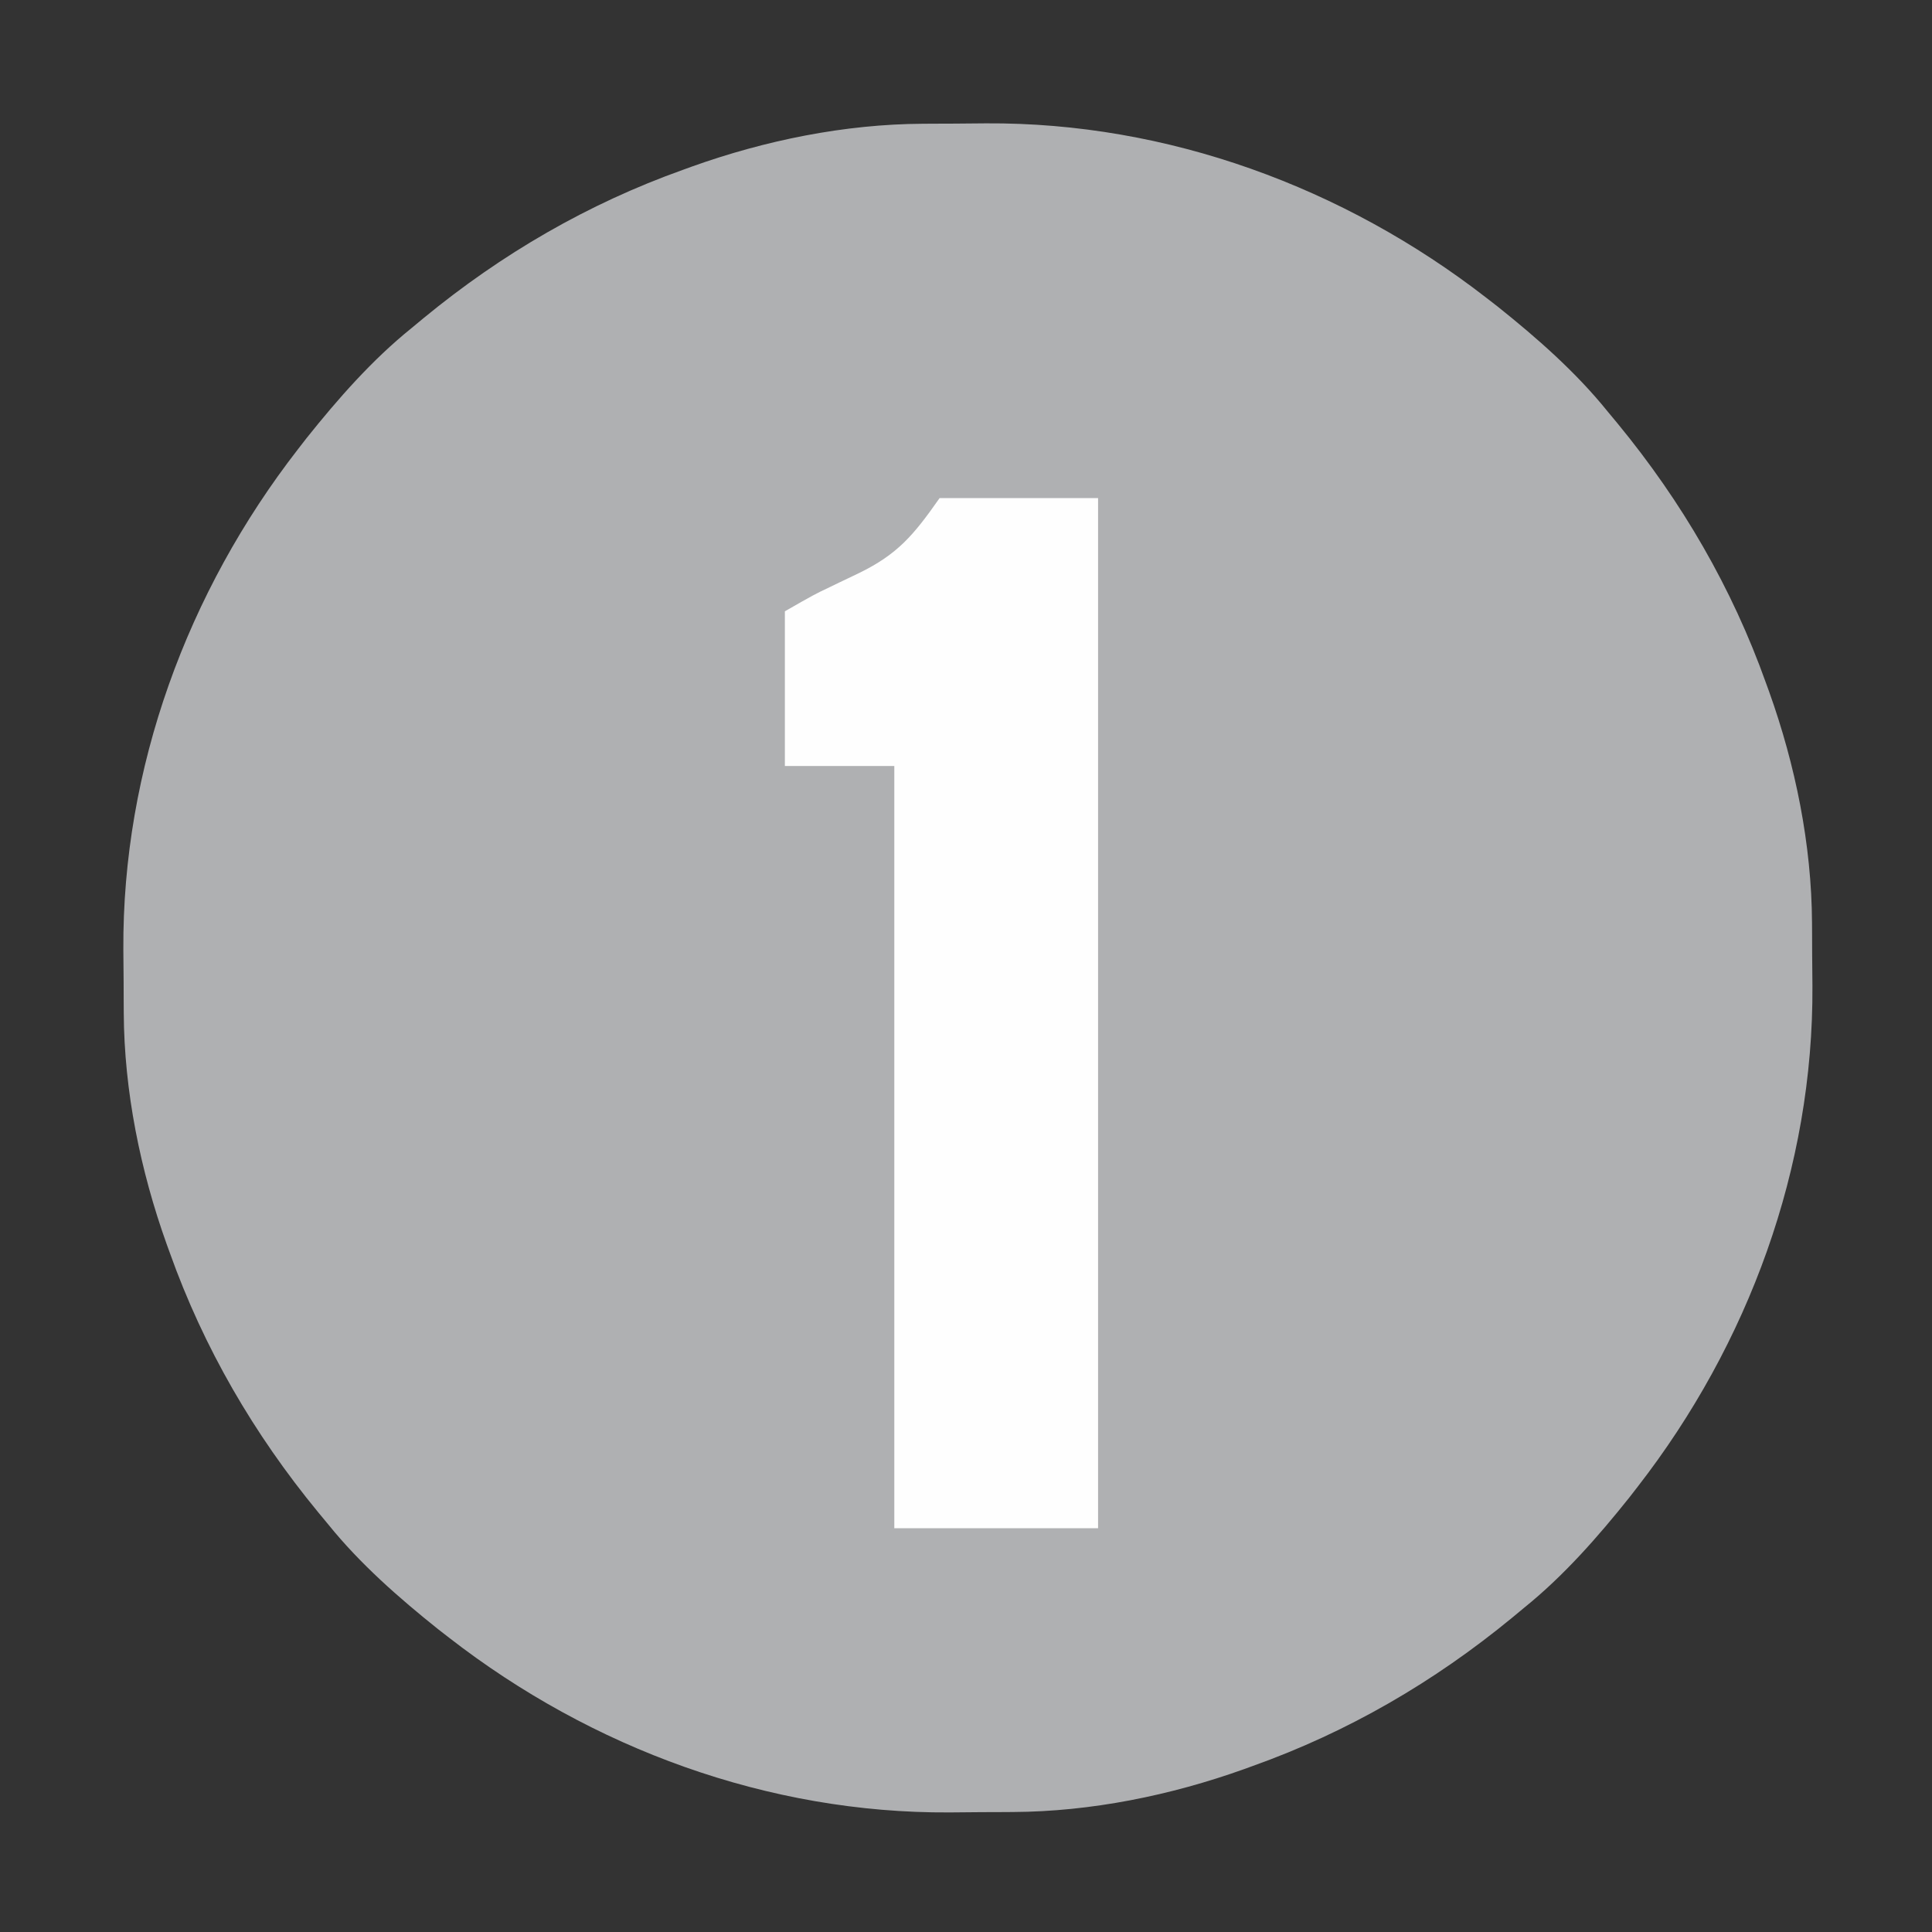
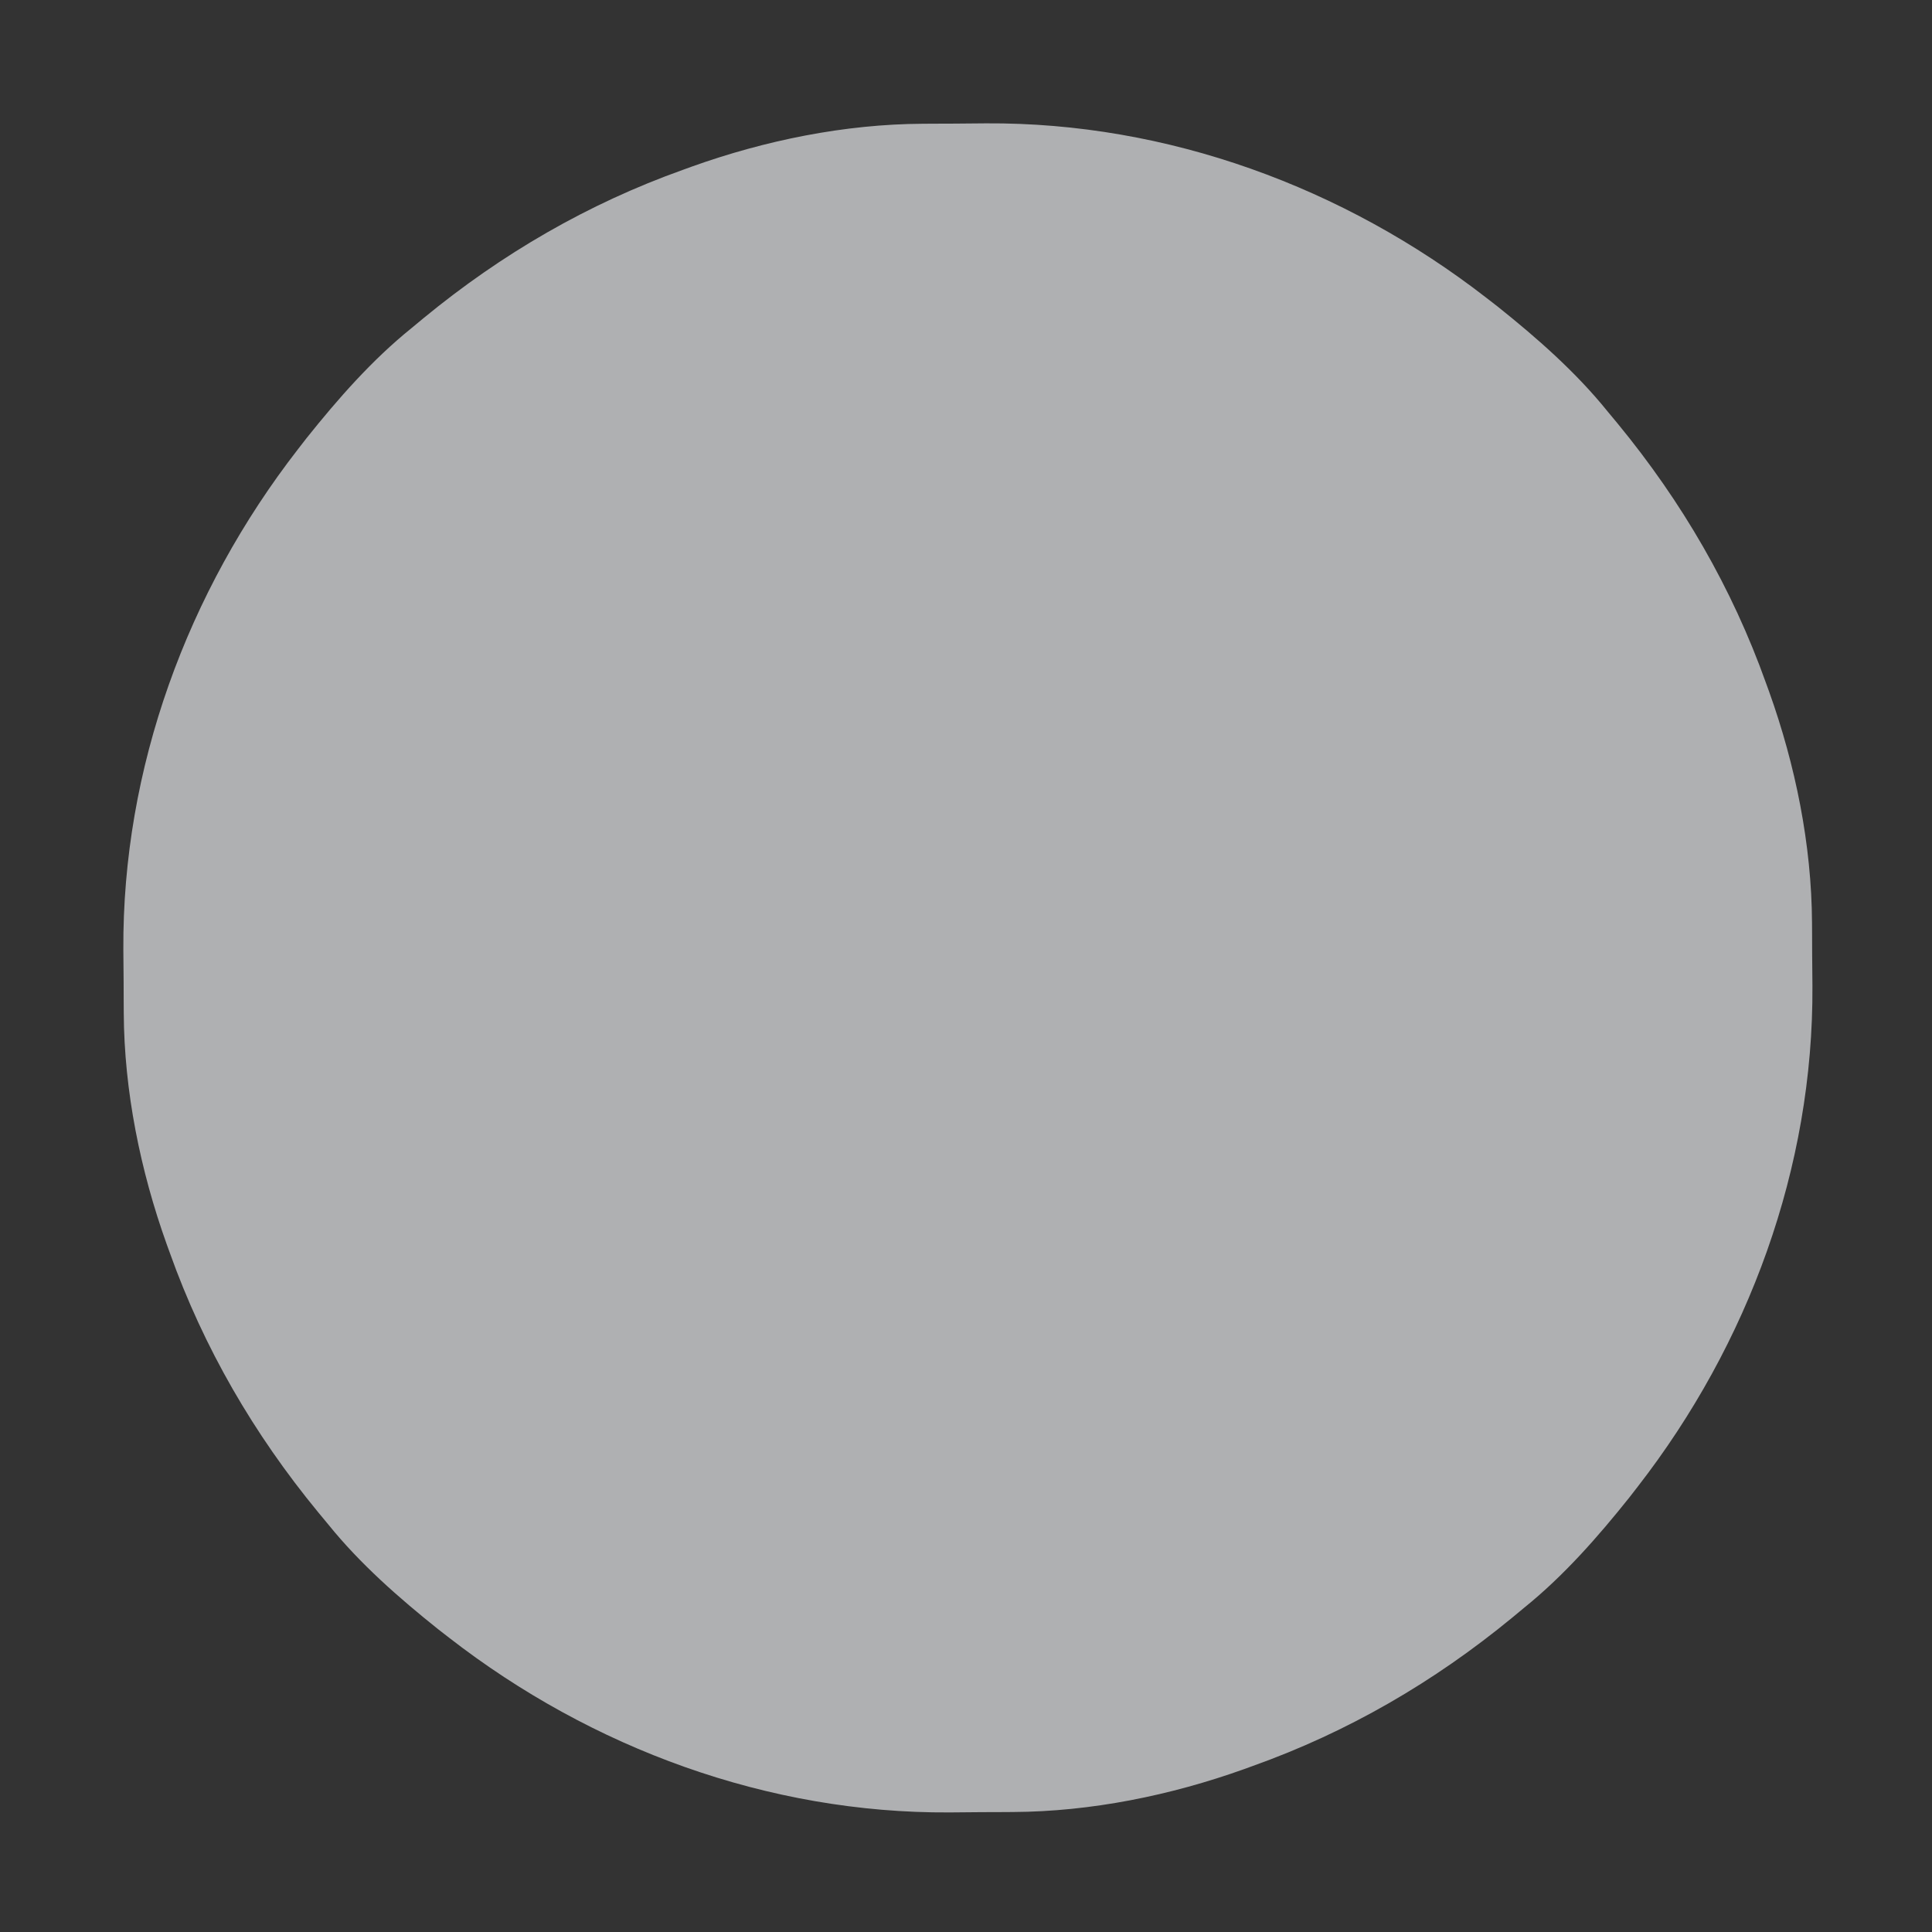
<svg xmlns="http://www.w3.org/2000/svg" version="1.1" width="512" height="512">
  <rect width="100%" height="100%" fill="#333333" stroke="none" />
  <path d="M0 0 C1.338 -0.009 1.338 -0.009 2.703 -0.017 C4.585 -0.027 6.468 -0.033 8.35 -0.037 C11.154 -0.047 13.958 -0.078 16.762 -0.109 C64.847 -0.391 111.631 16.825 149.453 46.203 C150.406 46.942 151.358 47.68 152.34 48.441 C162.764 56.765 173.061 65.798 181.453 76.203 C182.363 77.301 183.273 78.399 184.184 79.496 C201.166 100.149 214.456 122.98 223.453 148.203 C223.866 149.34 223.866 149.34 224.288 150.5 C231.256 169.959 235.55 191.049 235.656 211.75 C235.662 212.642 235.668 213.534 235.674 214.453 C235.683 216.335 235.689 218.218 235.693 220.1 C235.703 222.904 235.734 225.708 235.766 228.512 C236.048 276.597 218.831 323.381 189.453 361.203 C188.714 362.156 187.976 363.108 187.215 364.09 C178.891 374.514 169.858 384.811 159.453 393.203 C158.355 394.113 157.258 395.023 156.16 395.934 C135.508 412.916 112.676 426.206 87.453 435.203 C86.316 435.616 86.316 435.616 85.157 436.038 C65.697 443.006 44.608 447.3 23.906 447.406 C23.014 447.412 22.122 447.418 21.204 447.424 C19.321 447.433 17.439 447.439 15.556 447.443 C12.752 447.453 9.949 447.484 7.145 447.516 C-40.94 447.798 -87.725 430.581 -125.547 401.203 C-126.976 400.095 -126.976 400.095 -128.434 398.965 C-138.857 390.641 -149.154 381.608 -157.547 371.203 C-158.457 370.105 -159.367 369.008 -160.277 367.91 C-177.26 347.258 -190.549 324.426 -199.547 299.203 C-199.822 298.445 -200.098 297.688 -200.381 296.907 C-207.349 277.447 -211.644 256.358 -211.75 235.656 C-211.756 234.764 -211.761 233.872 -211.767 232.954 C-211.777 231.071 -211.783 229.189 -211.787 227.306 C-211.797 224.502 -211.828 221.699 -211.859 218.895 C-212.141 170.81 -194.925 124.025 -165.547 86.203 C-164.808 85.251 -164.07 84.298 -163.309 83.316 C-154.985 72.893 -145.952 62.596 -135.547 54.203 C-134.449 53.293 -133.351 52.383 -132.254 51.473 C-111.601 34.49 -88.77 21.201 -63.547 12.203 C-62.789 11.928 -62.031 11.652 -61.25 11.369 C-41.791 4.401 -20.701 0.106 0 0 Z " fill="#AFB0B2" transform="translate(244.547,32.797)" />
-   <path d="M0 0 C13.86 0 27.72 0 42 0 C42 90.09 42 180.18 42 273 C24.18 273 6.36 273 -12 273 C-12 206.34 -12 139.68 -12 71 C-21.57 71 -31.14 71 -41 71 C-41 57.47 -41 43.94 -41 30 C-33.179 25.531 -33.179 25.531 -29.188 23.633 C-28.339 23.222 -27.491 22.81 -26.617 22.387 C-24.875 21.547 -23.131 20.714 -21.383 19.887 C-11.113 14.877 -6.881 9.829 0 0 Z " fill="#FEFEFE" transform="translate(249,132)" />
</svg>